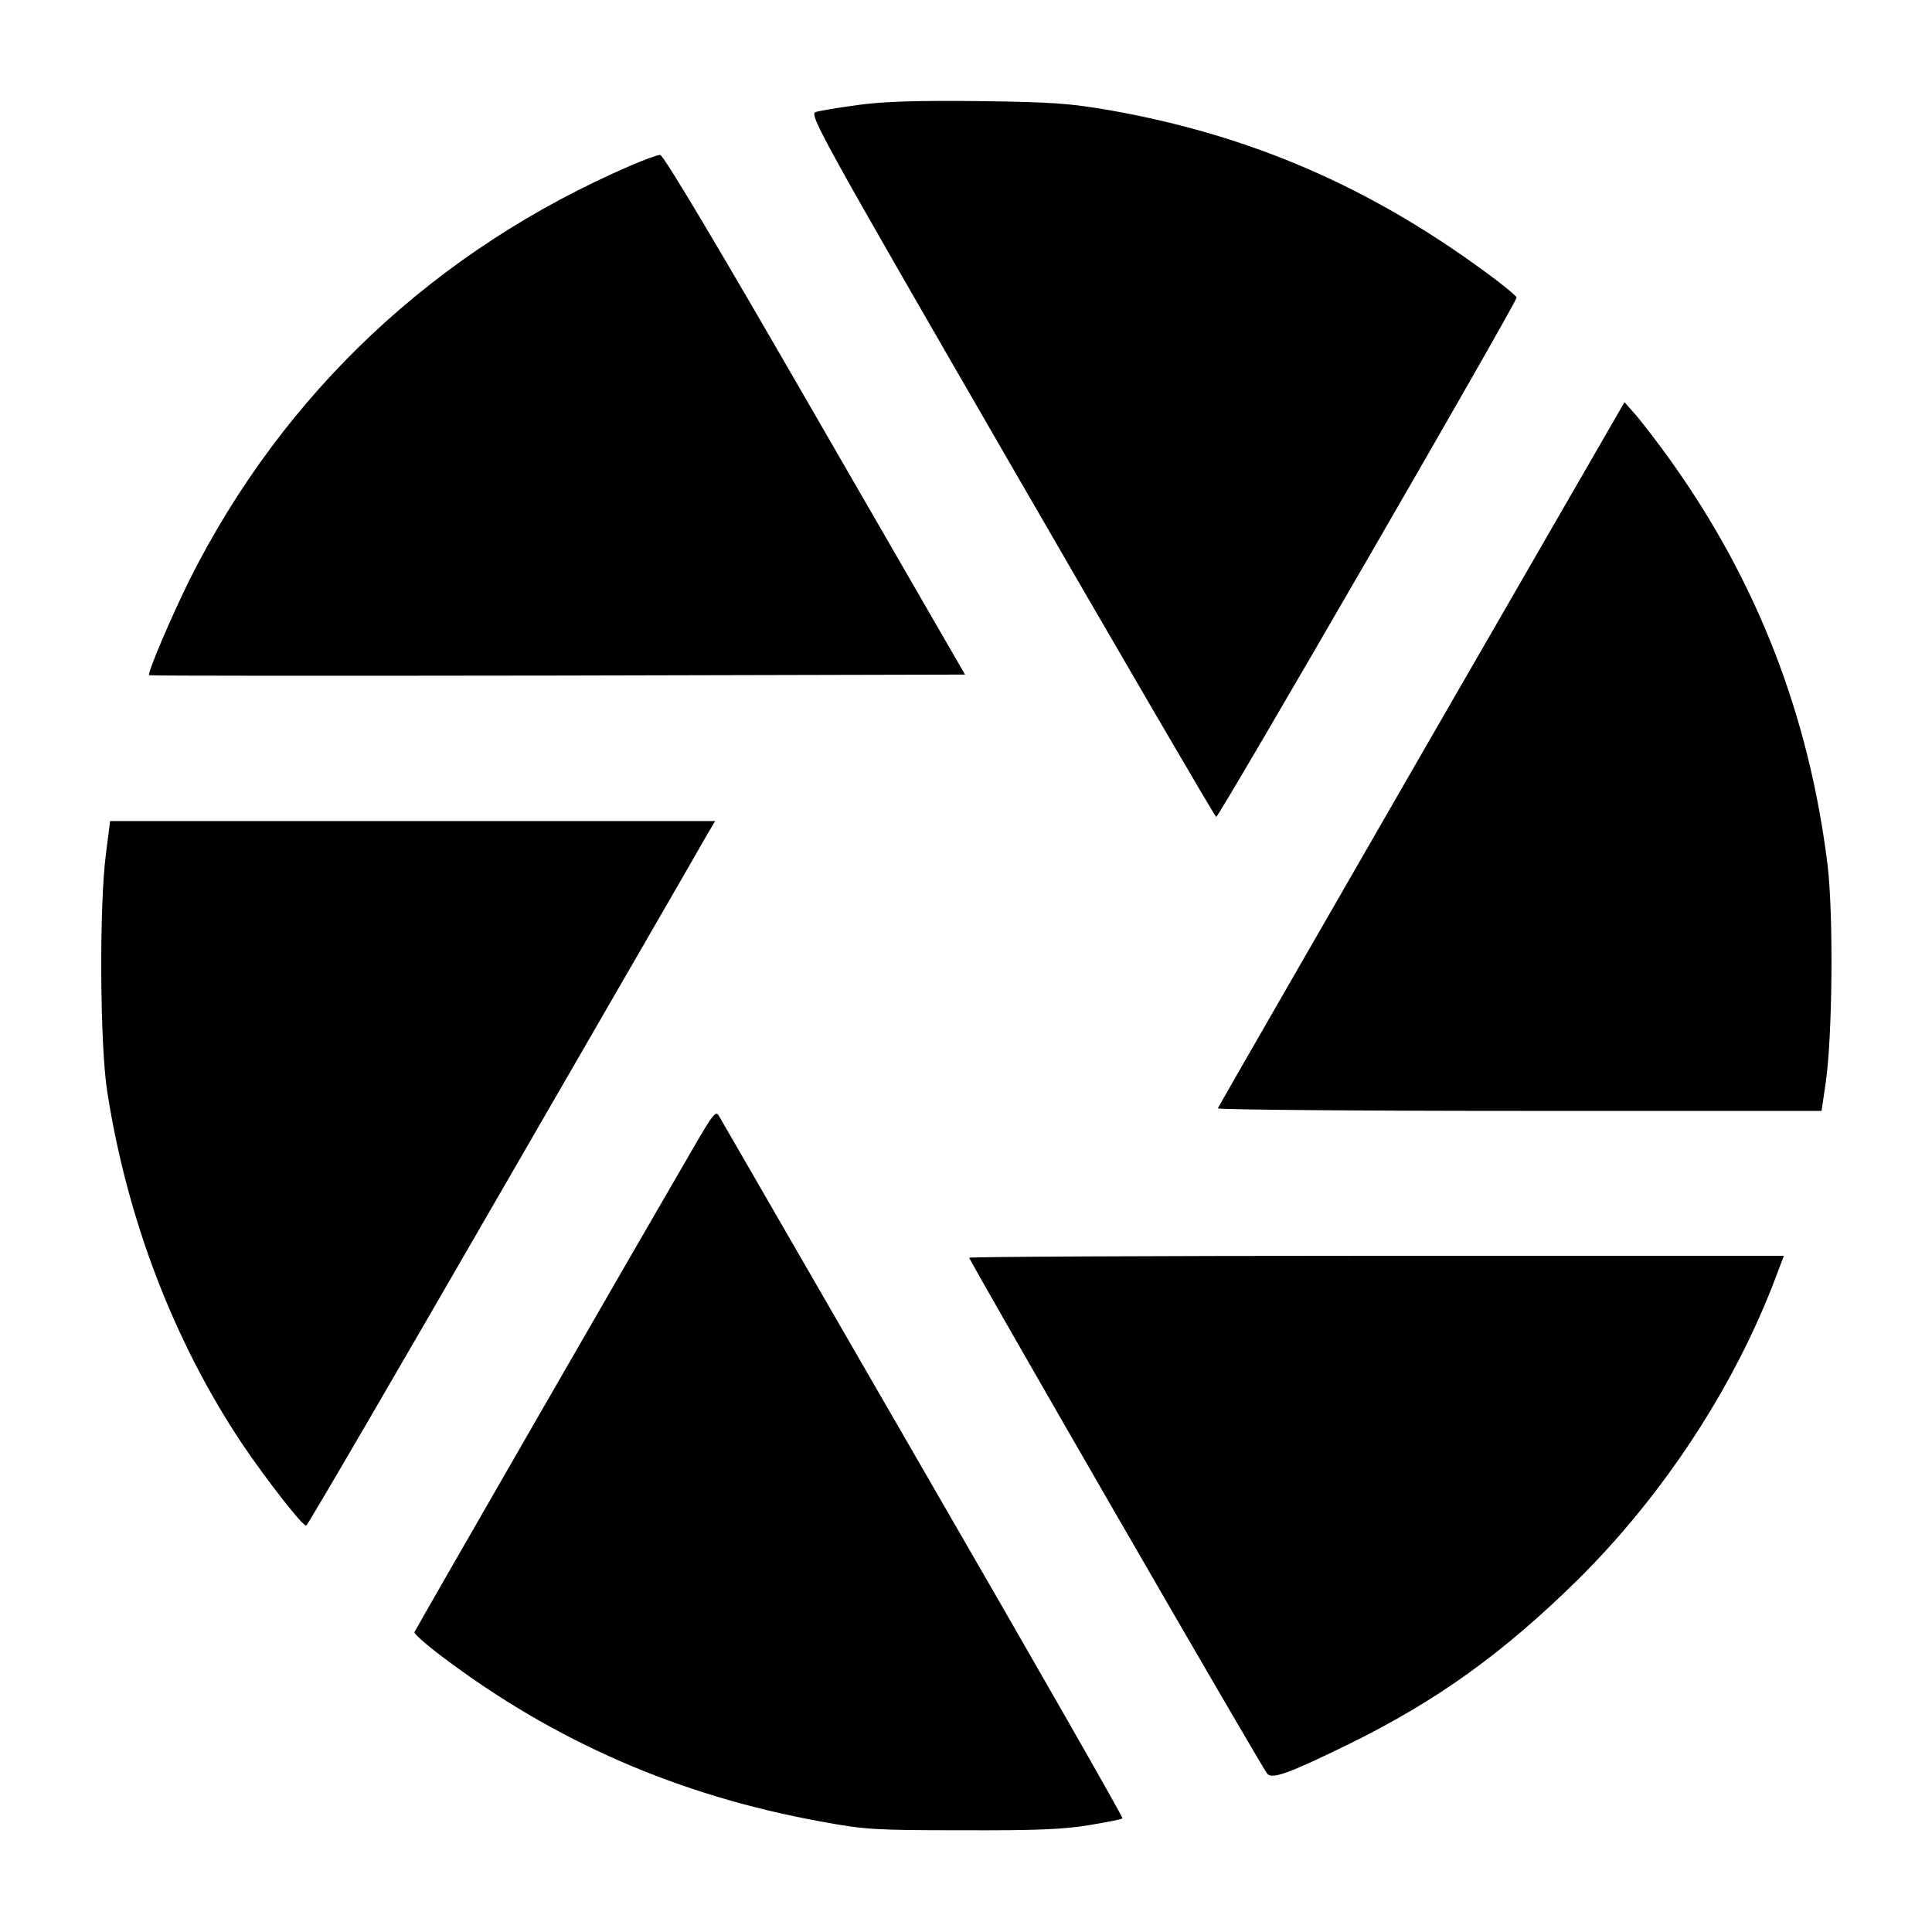
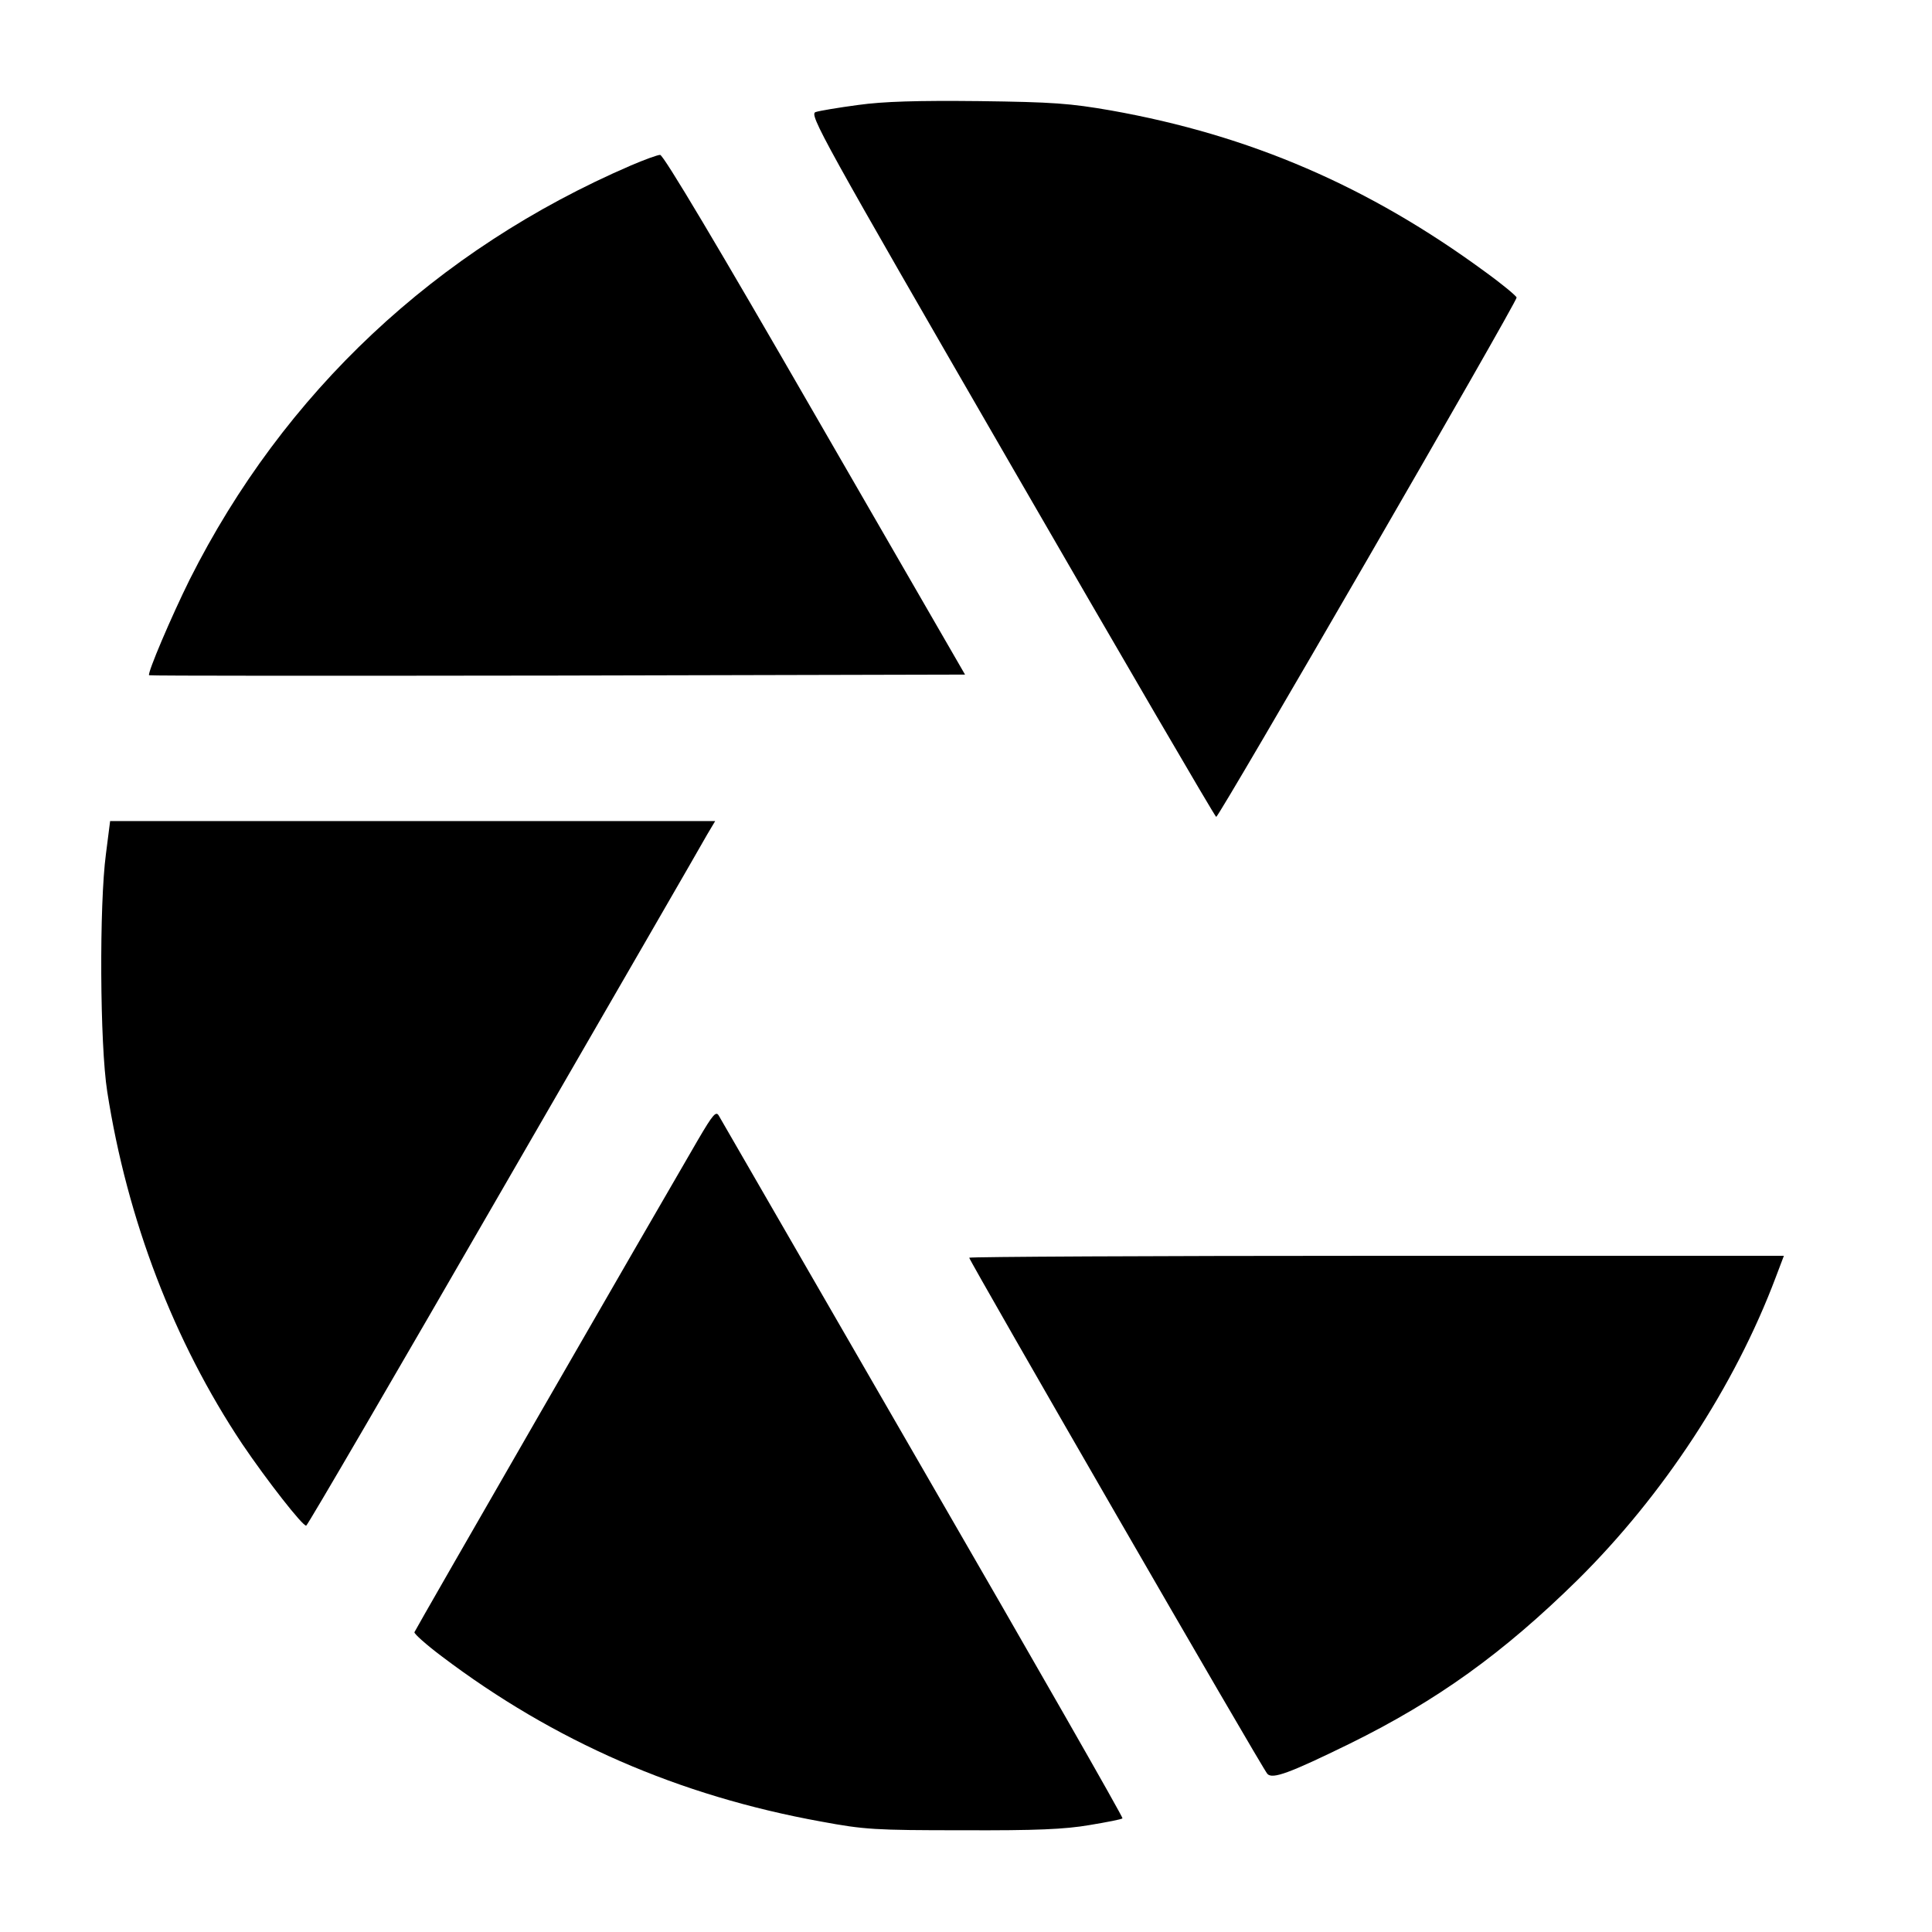
<svg xmlns="http://www.w3.org/2000/svg" version="1.0" width="600pt" height="600pt" viewBox="0 0 600 600" preserveAspectRatio="xMidYMid meet">
  <g transform="translate(0,600) scale(0.1,-0.1)" fill="#000000" stroke="none">
    <path d="M2665 5674 c-60 -8 -120 -18 -132 -22 -21 -7 17 -76 607 -1097 346 -599 633 -1091 637 -1092 8 -2 933 1597 933 1613 -1 5 -44 41 -98 80 -361 265 -729 424 -1162 501 -127 22 -178 26 -410 29 -191 2 -296 -1 -375 -12z" />
    <path d="M1959 5486 c-605 -261 -1078 -705 -1370 -1286 -57 -115 -132 -291 -126 -297 2 -2 573 -2 1269 -1 l1265 3 -466 807 c-298 517 -471 808 -481 807 -8 0 -49 -15 -91 -33z" />
-     <path d="M4415 3659 c-346 -601 -631 -1096 -633 -1101 -2 -4 419 -8 936 -8 l939 0 13 88 c21 146 24 518 6 673 -57 466 -219 883 -488 1259 -37 52 -85 114 -105 138 l-38 43 -630 -1092z" />
    <path d="M329 3348 c-21 -157 -19 -592 4 -738 62 -398 207 -776 419 -1094 77 -114 189 -257 199 -254 5 2 281 476 614 1053 334 578 618 1069 631 1093 l25 42 -939 0 -940 0 -13 -102z" />
    <path d="M2167 2459 c-147 -252 -878 -1521 -880 -1528 -1 -5 37 -39 85 -75 349 -264 736 -433 1178 -513 135 -25 166 -27 440 -27 228 -1 317 3 393 16 54 9 101 18 103 21 3 2 -276 490 -619 1083 -343 594 -628 1088 -634 1098 -9 17 -18 7 -66 -75z" />
    <path d="M3010 2094 c0 -9 911 -1588 926 -1603 16 -17 68 2 256 94 272 134 476 281 707 508 266 263 488 601 616 941 l25 66 -1265 0 c-696 0 -1265 -3 -1265 -6z" />
  </g>
</svg>